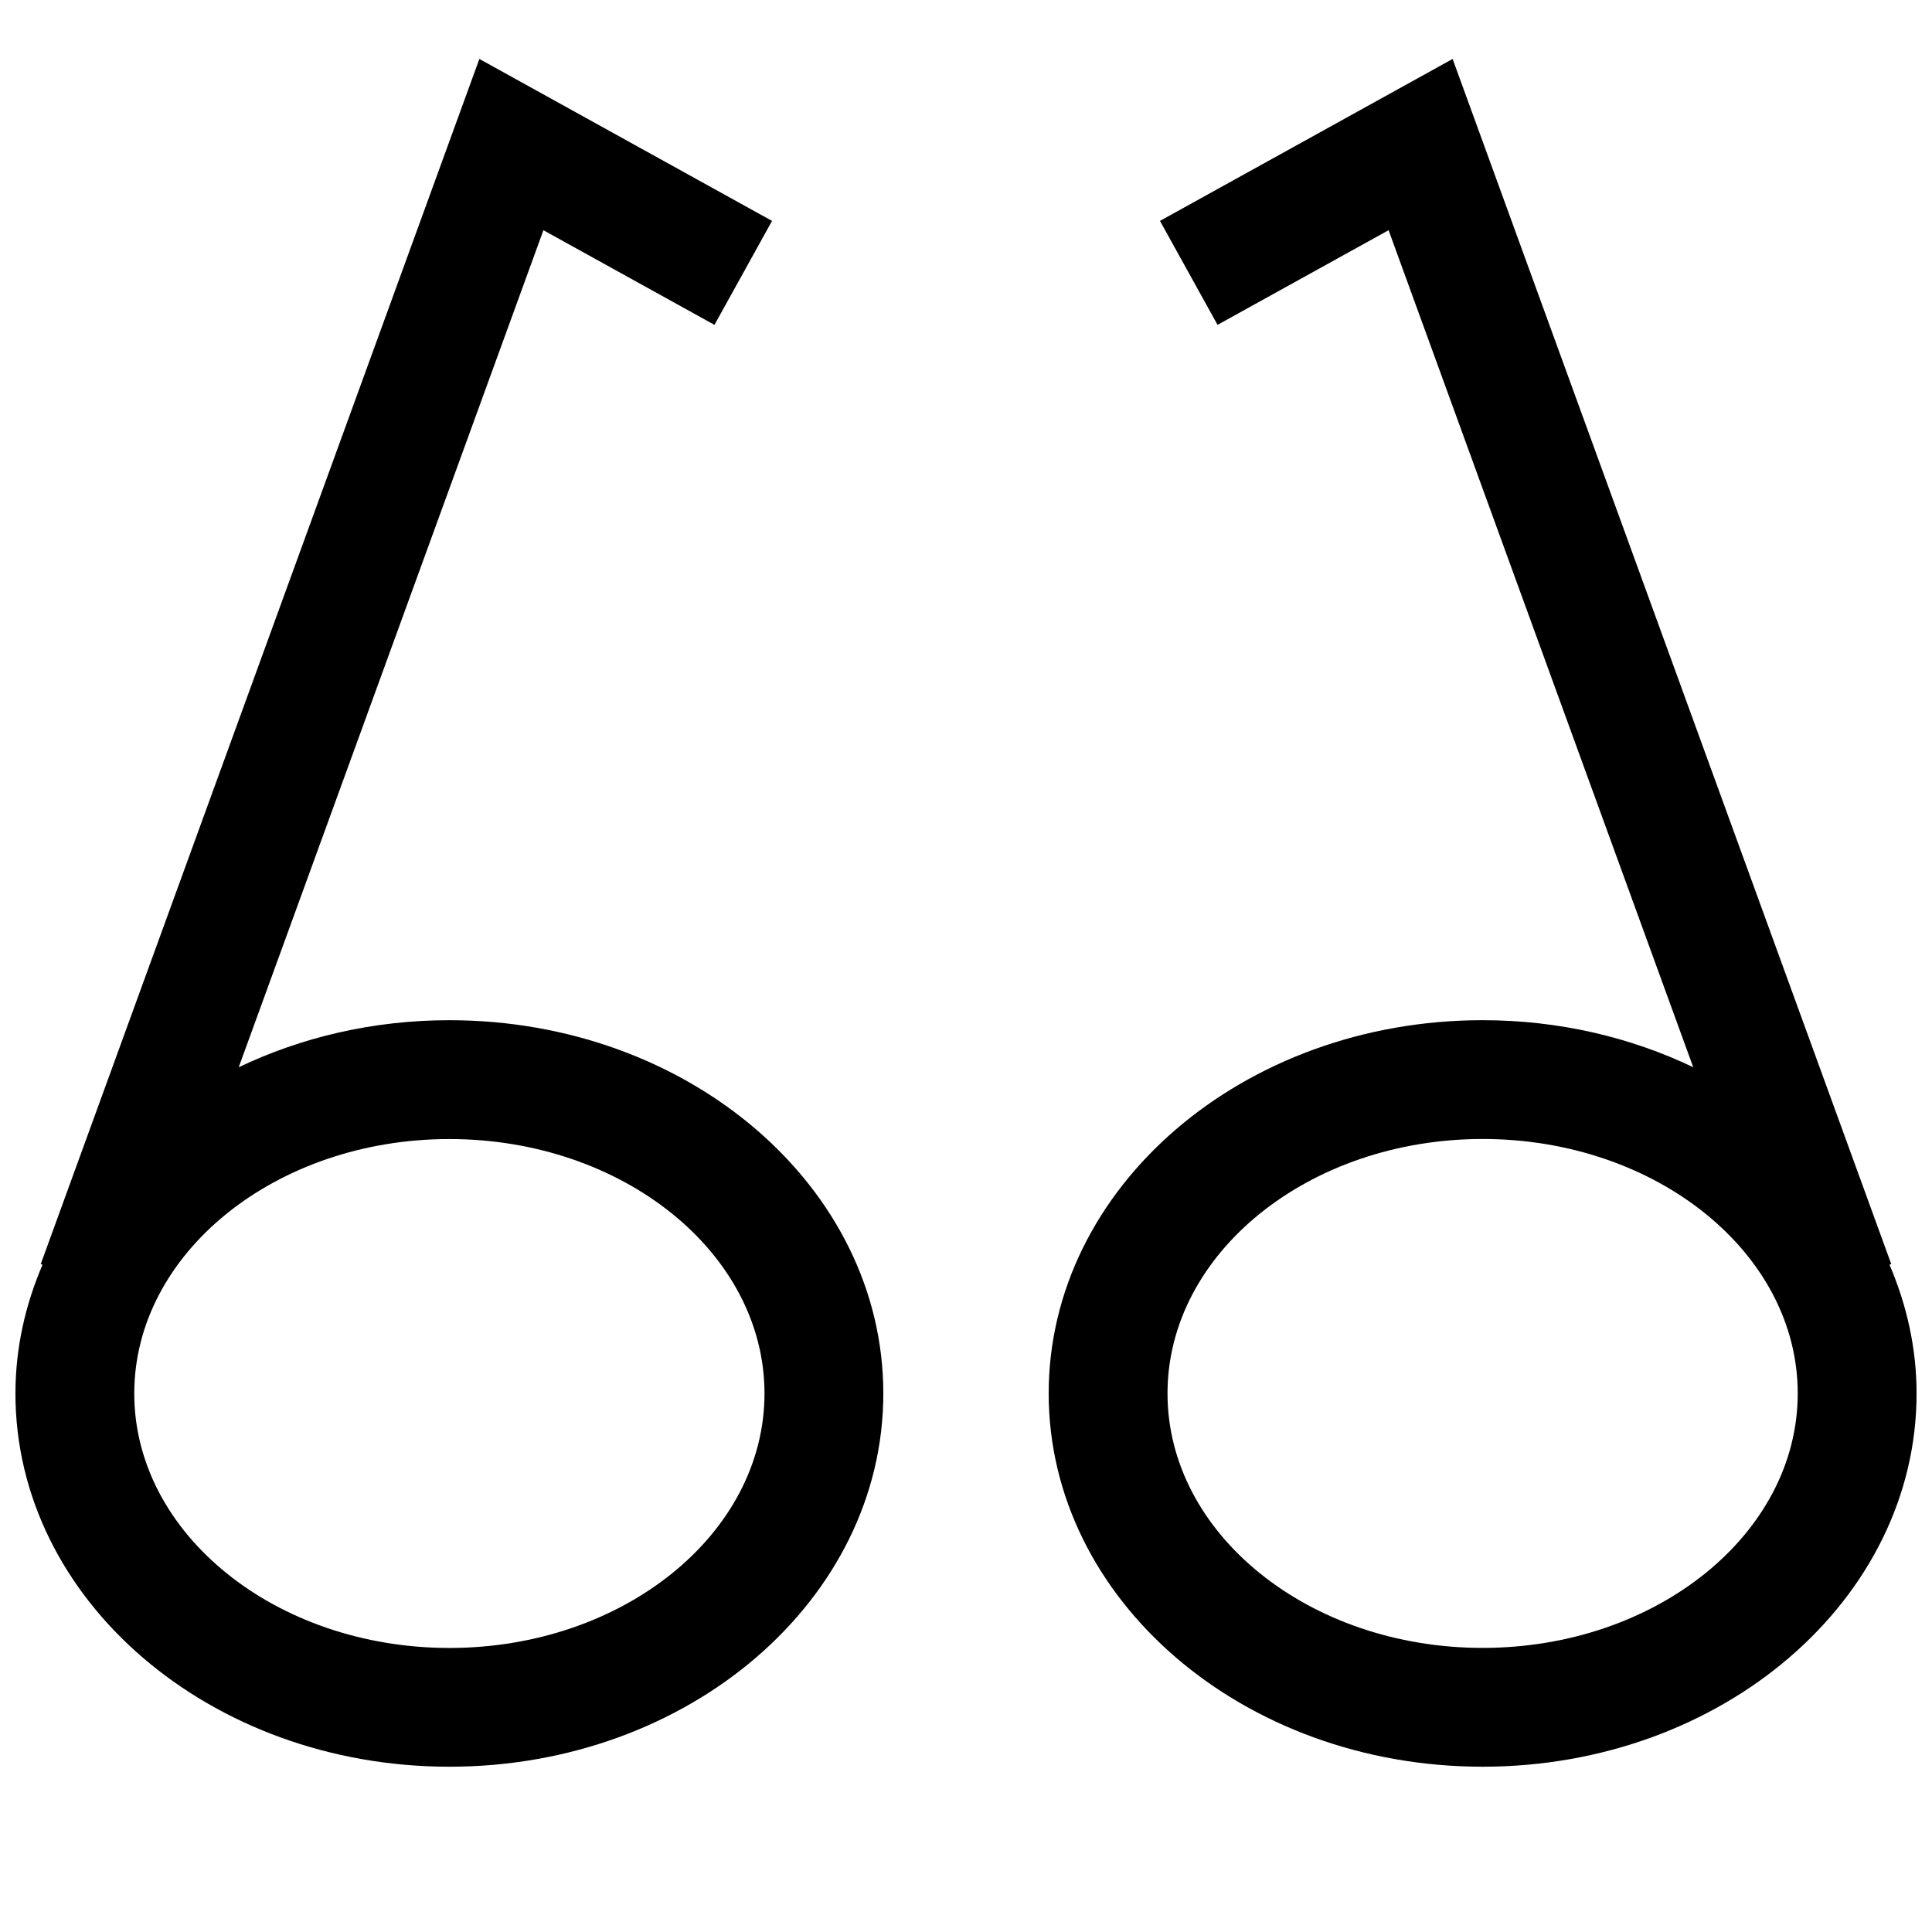
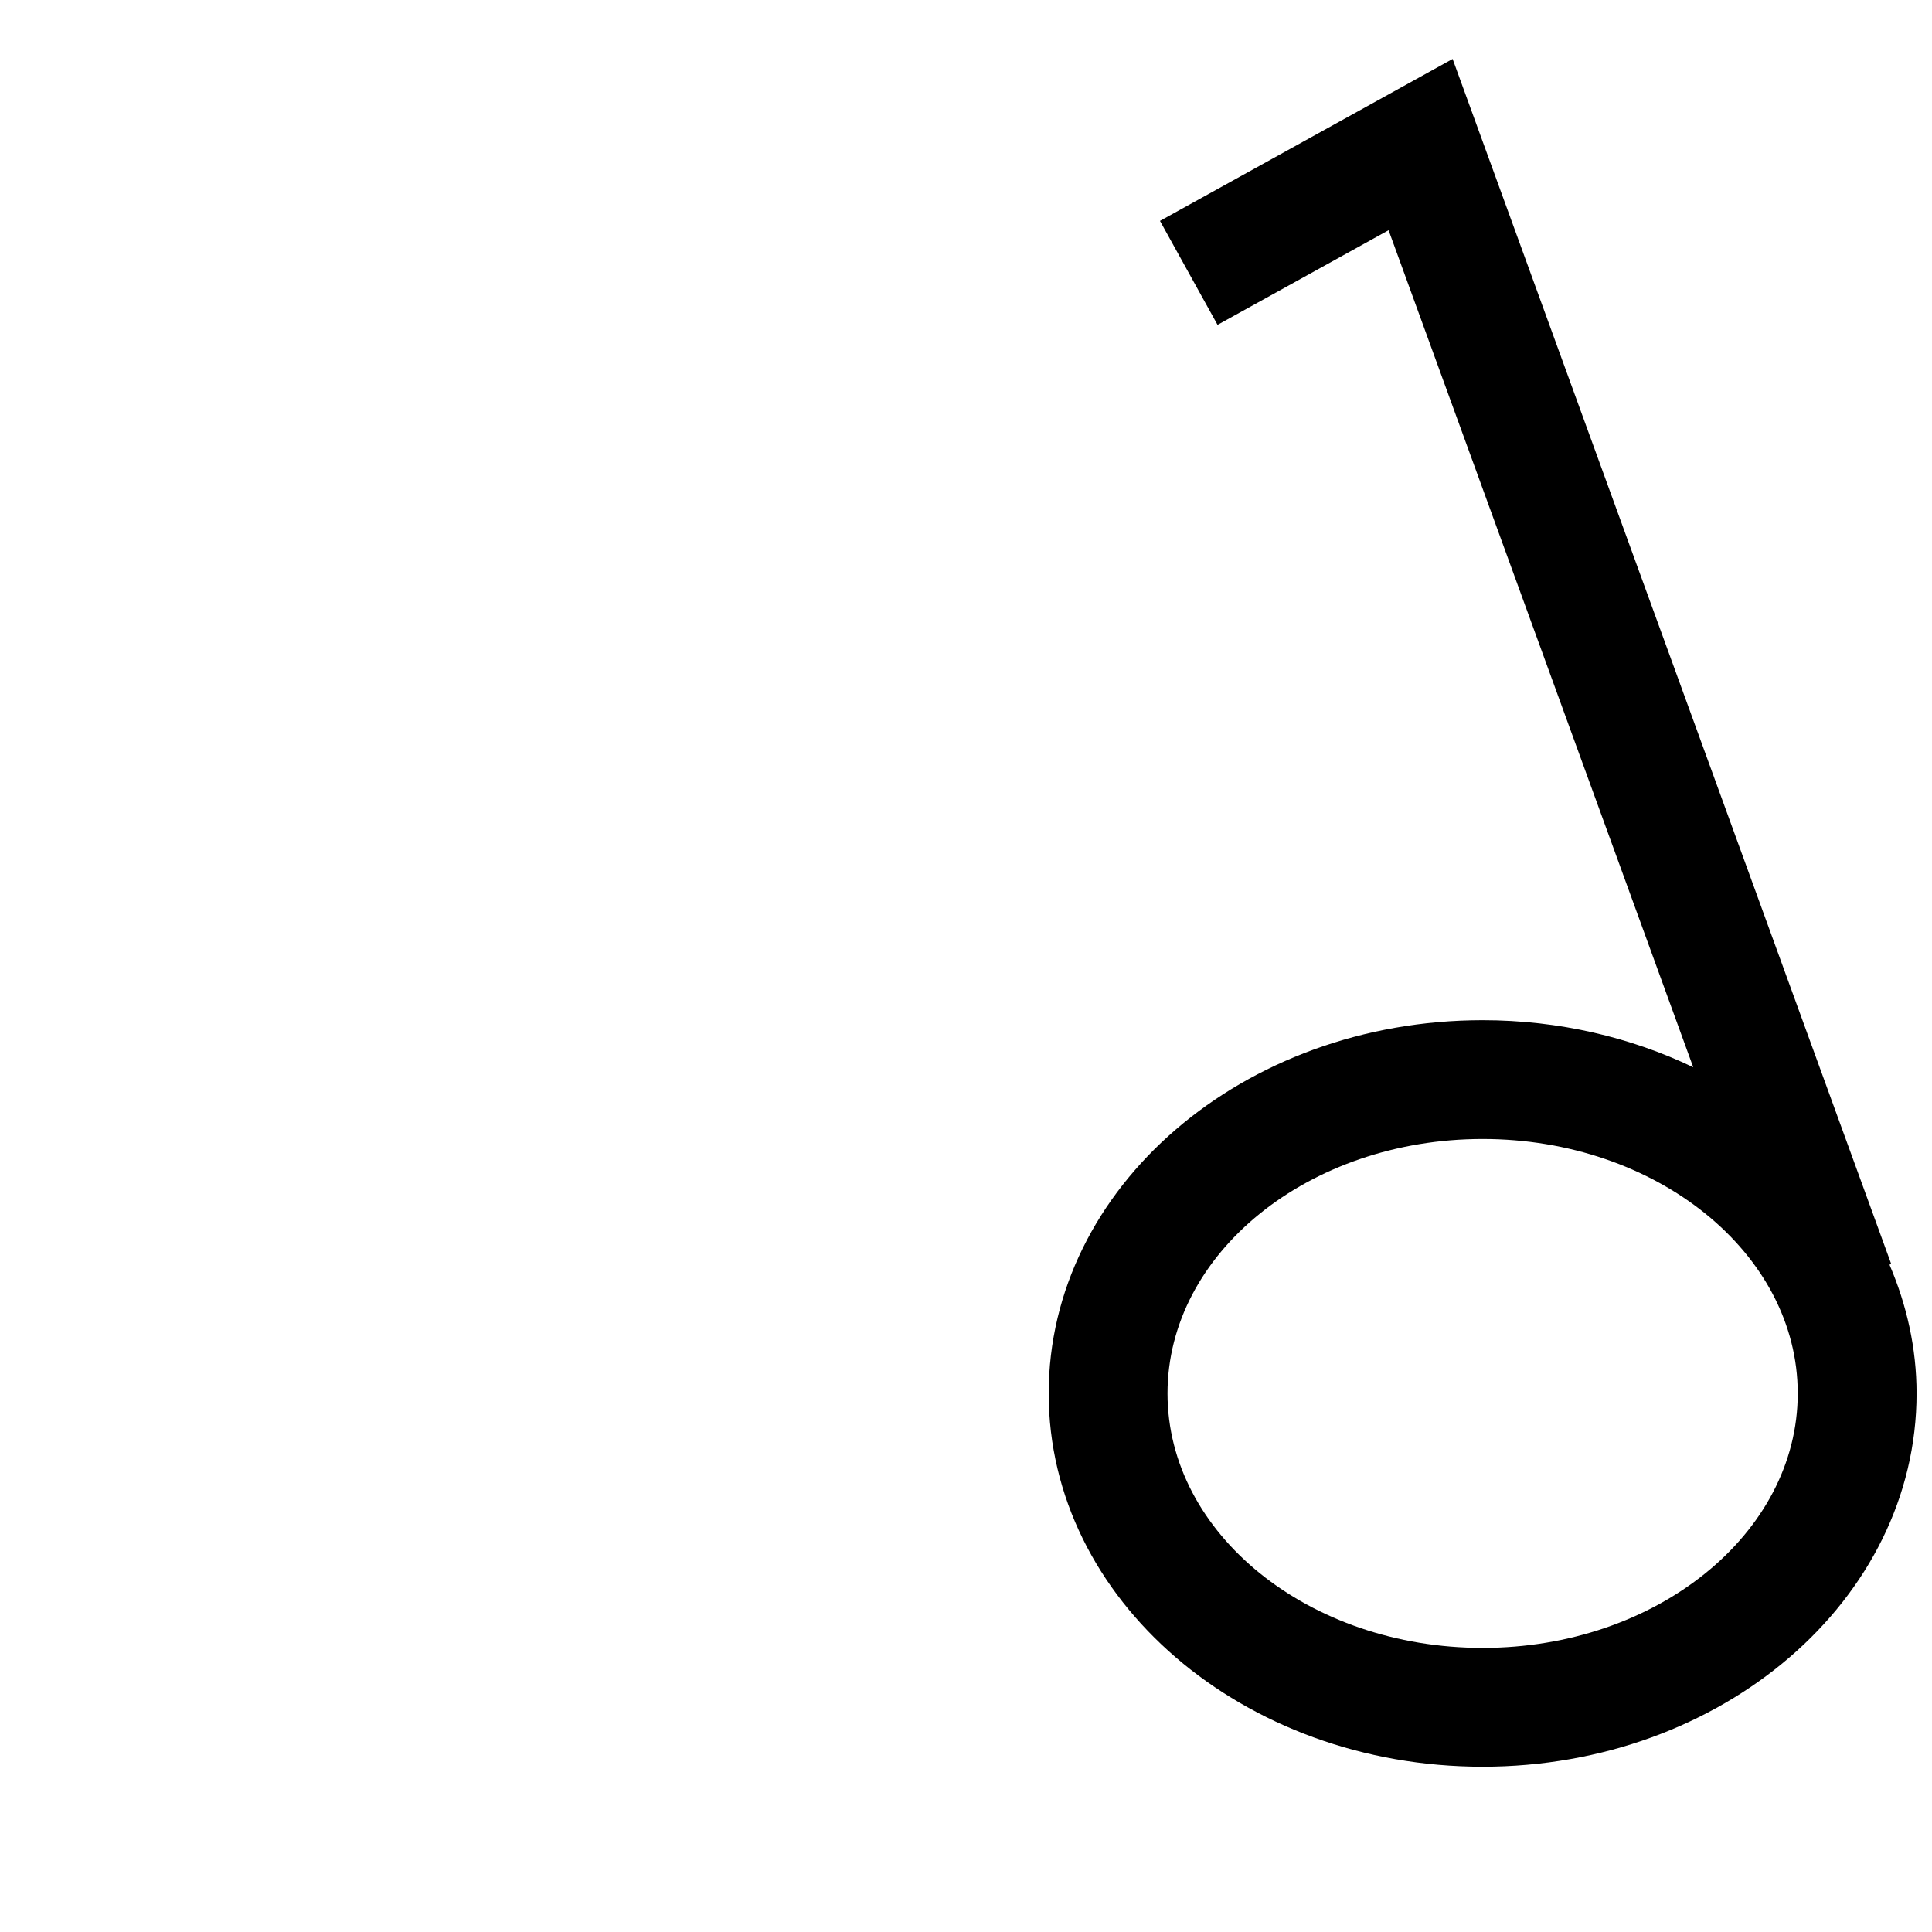
<svg xmlns="http://www.w3.org/2000/svg" width="800px" height="800px" version="1.1" viewBox="144 144 512 512">
  <defs>
    <clipPath id="b">
-       <path d="m148.09 159h230.91v454h-230.91z" />
-     </clipPath>
+       </clipPath>
    <clipPath id="a">
      <path d="m421 159h230.9v454h-230.9z" />
    </clipPath>
  </defs>
  <g>
    <g clip-path="url(#b)">
-       <path d="m263.09 612.2c63.512 0 115-44.289 115-98.918 0-54.633-51.484-98.918-115-98.918-20.262 0-39.281 4.551-55.828 12.469l80.75-221.82 45.328 25.082 15.258-27.551-77.559-42.922-116.24 319.37 0.473 0.172c-4.566 10.641-7.18 22.105-7.18 34.133 0 54.617 51.484 98.902 115 98.902zm0-166.34c46.051 0 83.508 30.246 83.508 67.434s-37.473 67.434-83.508 67.434c-46.039-0.02-83.508-30.262-83.508-67.434s37.469-67.434 83.508-67.434z" />
-     </g>
+       </g>
    <g clip-path="url(#a)">
      <path d="m645.2 478.99-116.24-319.37-77.555 42.918 15.258 27.551 45.328-25.082 80.734 221.82c-16.531-7.918-35.551-12.469-55.812-12.469-63.512 0-115 44.289-115 98.918 0 54.633 51.484 98.918 115 98.918 63.512 0 115-44.289 115-98.918 0-12.012-2.613-23.473-7.18-34.133zm-108.29 101.72c-46.051 0-83.508-30.246-83.508-67.434s37.473-67.434 83.508-67.434c46.051 0 83.508 30.246 83.508 67.434-0.004 37.191-37.473 67.434-83.508 67.434z" />
    </g>
  </g>
</svg>